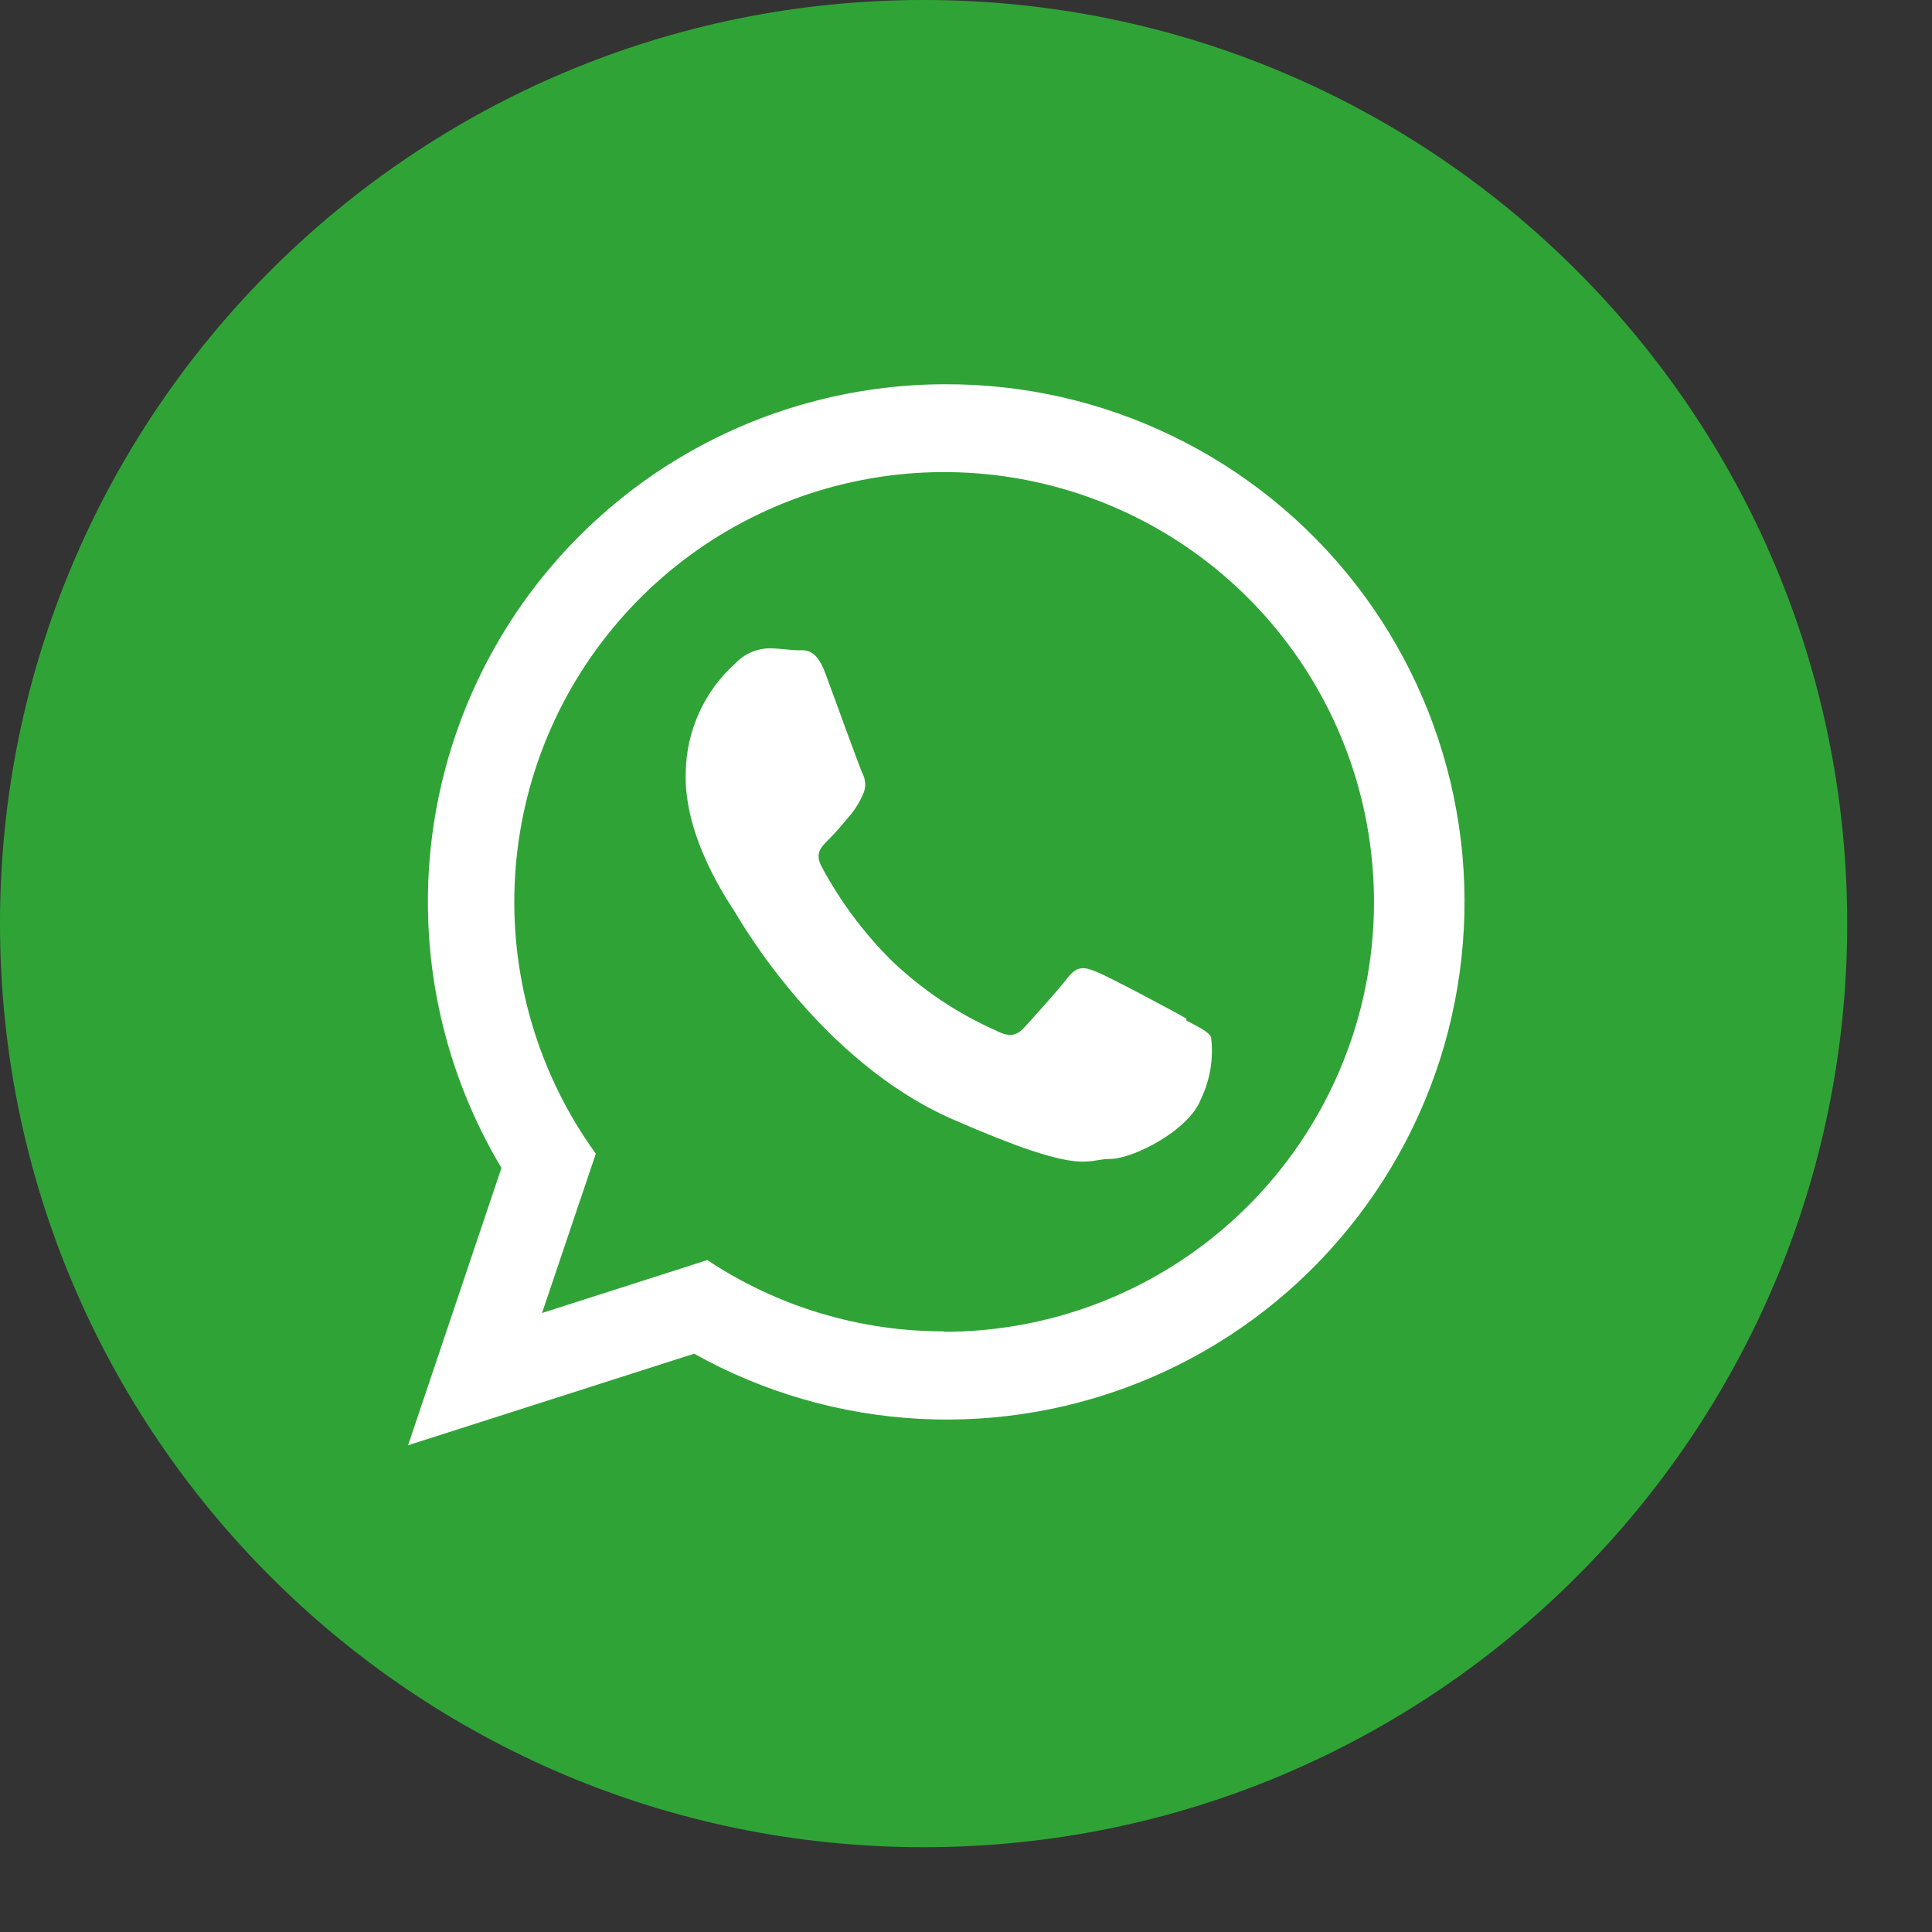
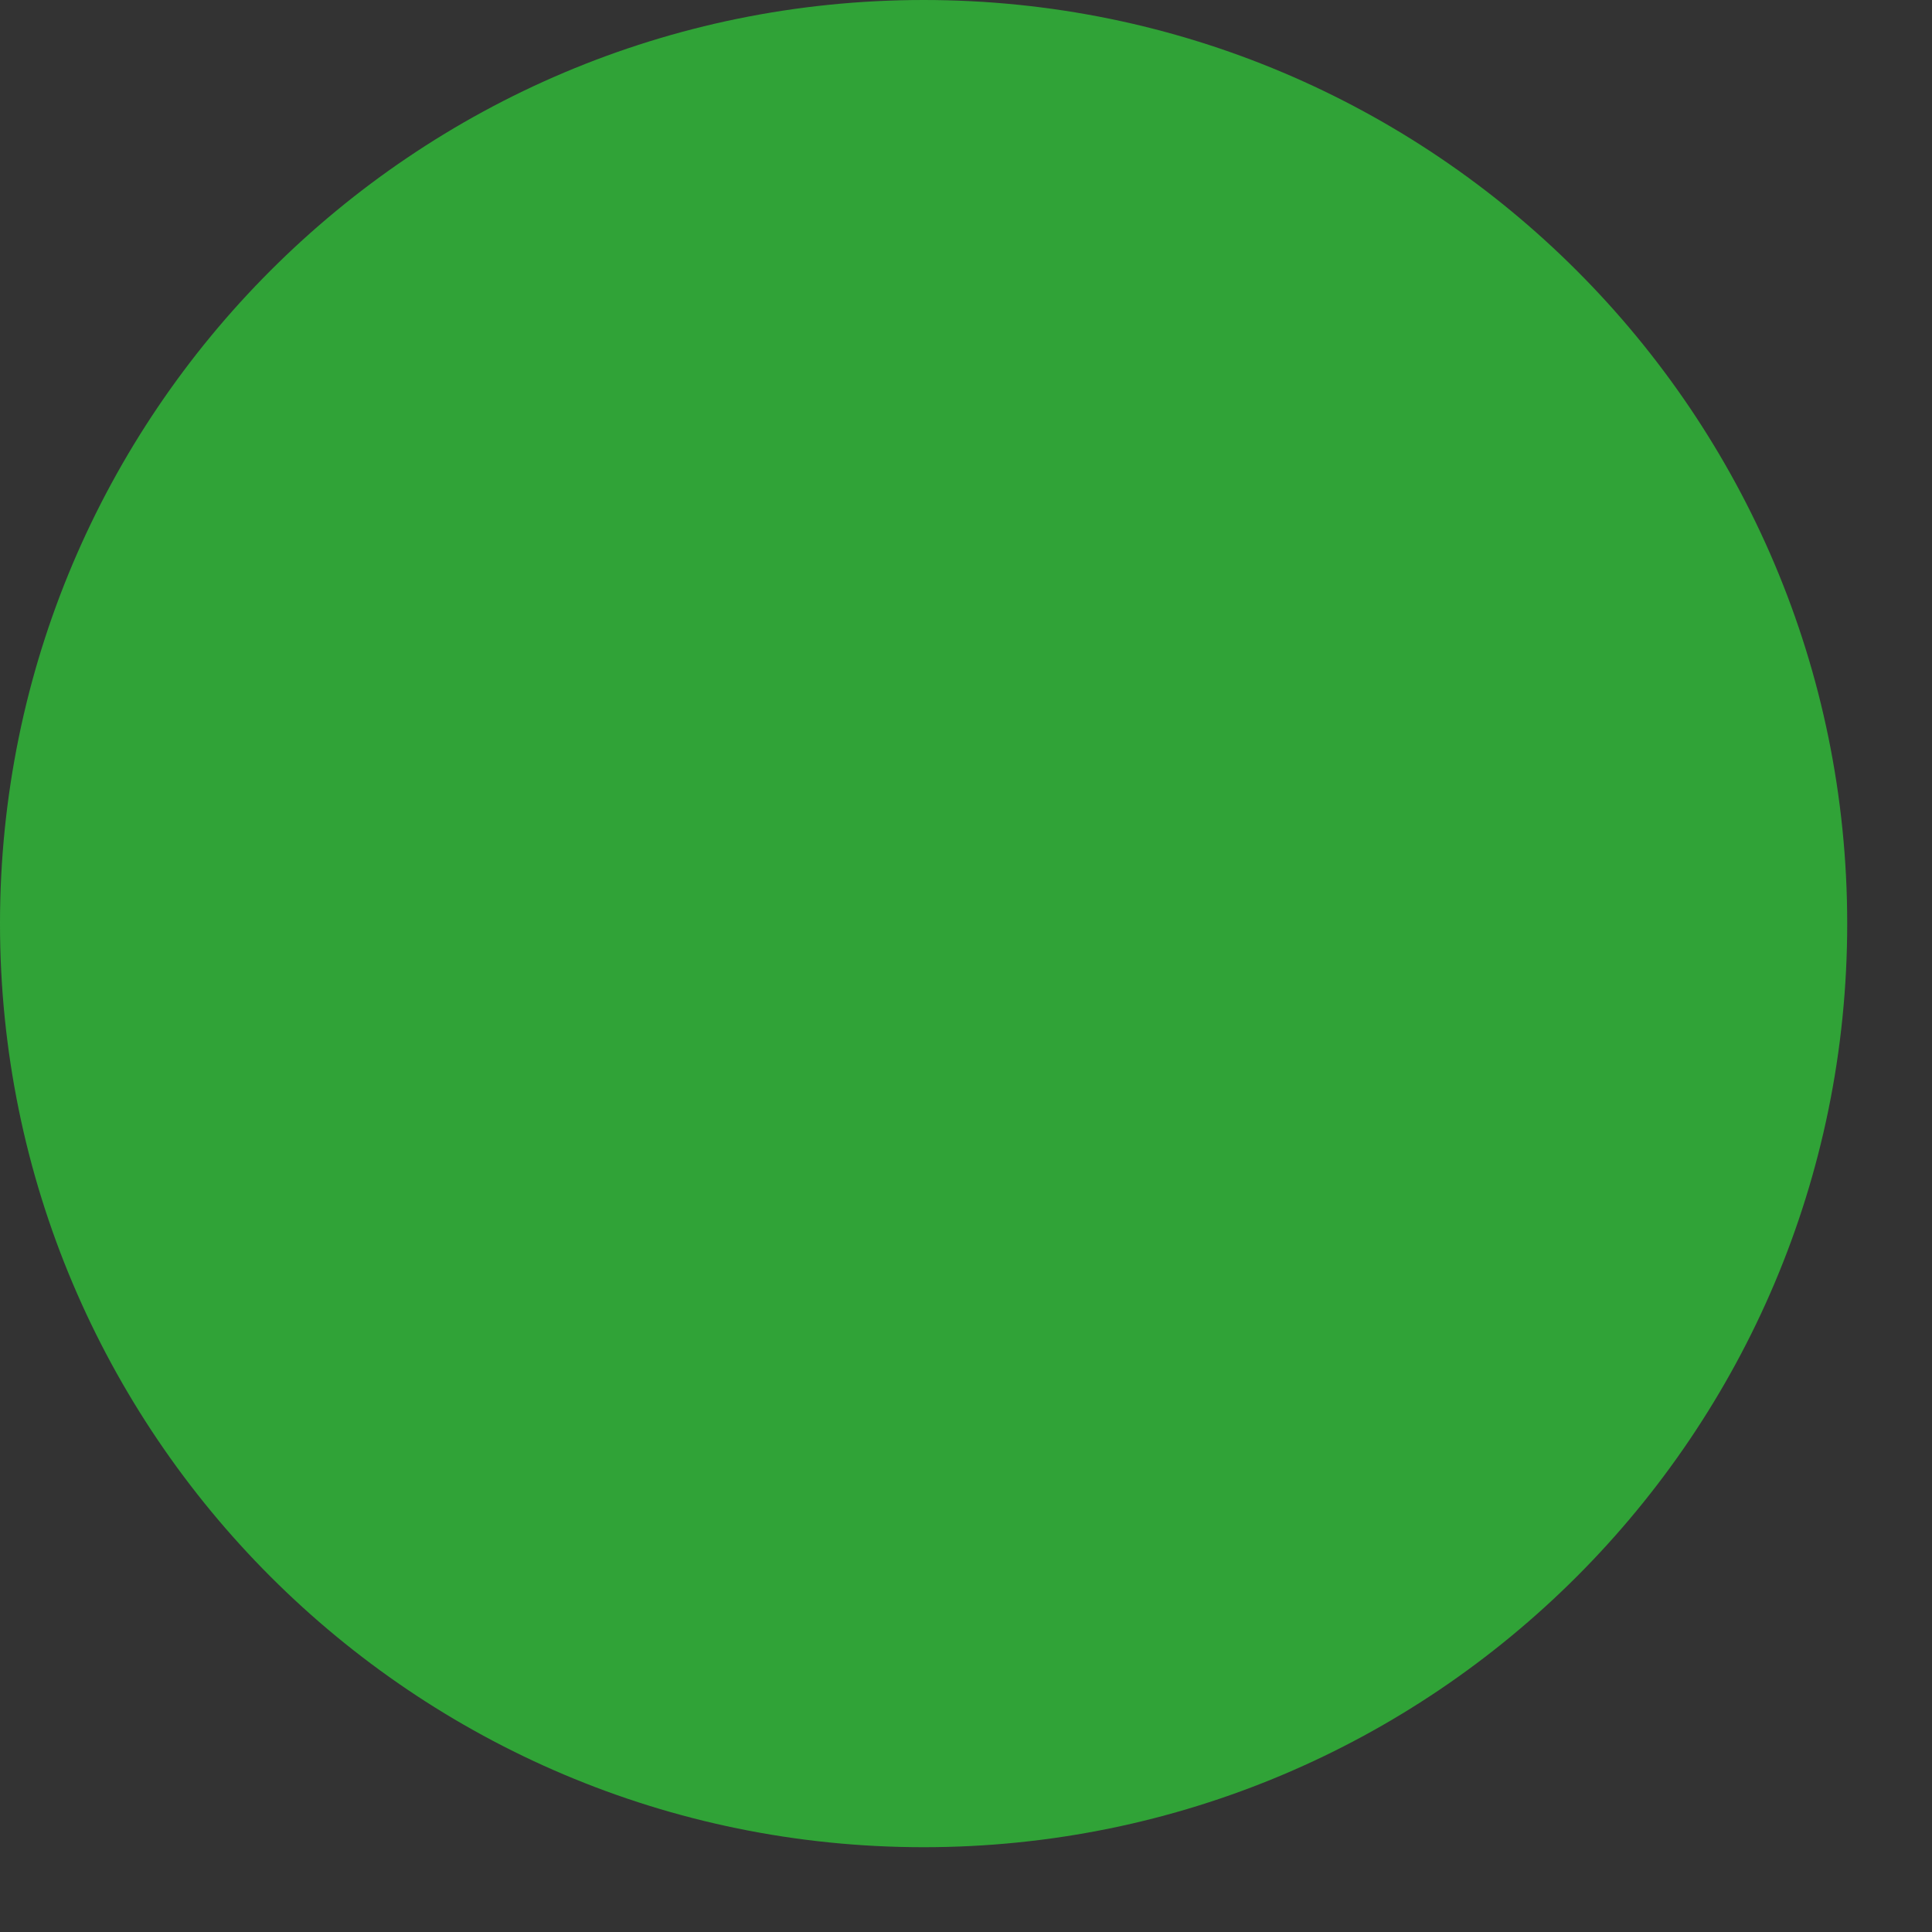
<svg xmlns="http://www.w3.org/2000/svg" width="18" height="18" viewBox="0 0 18 18" fill="none">
  <rect x="0" y="0" width="18" height="18" fill="#333333" stroke="none" />
  <path d="M8.605 17.21C13.357 17.21 17.21 13.357 17.21 8.605C17.21 3.853 13.357 0 8.605 0C3.853 0 0 3.853 0 8.605C0 13.357 3.853 17.21 8.605 17.21Z" fill="#30BF39" fill-opacity="0.8" />
-   <path fill-rule="evenodd" clip-rule="evenodd" d="M11.053 9.49C10.932 9.419 10.338 9.104 10.225 9.058C10.112 9.011 10.04 8.989 9.947 9.11C9.854 9.23 9.613 9.497 9.539 9.577C9.465 9.657 9.393 9.662 9.272 9.598C8.915 9.439 8.589 9.22 8.307 8.95C8.047 8.692 7.827 8.396 7.654 8.073C7.588 7.949 7.654 7.887 7.718 7.824C7.781 7.761 7.847 7.685 7.903 7.616C7.956 7.557 8 7.489 8.033 7.416C8.051 7.383 8.061 7.346 8.061 7.309C8.061 7.271 8.051 7.234 8.033 7.201C8.005 7.138 7.782 6.524 7.69 6.274C7.597 6.023 7.491 6.062 7.421 6.058C7.35 6.055 7.267 6.043 7.185 6.04C7.123 6.039 7.061 6.051 7.003 6.075C6.946 6.099 6.894 6.135 6.851 6.181C6.708 6.308 6.594 6.464 6.514 6.639C6.435 6.813 6.392 7.002 6.389 7.194C6.367 7.798 6.786 8.399 6.844 8.492C6.901 8.585 7.643 9.887 8.873 10.427C10.103 10.966 10.112 10.798 10.337 10.798C10.561 10.798 11.079 10.529 11.188 10.241C11.275 10.061 11.308 9.859 11.283 9.661C11.253 9.607 11.173 9.573 11.053 9.508V9.49ZM8.795 12.404C8.011 12.405 7.243 12.174 6.59 11.74L5.05 12.233L5.551 10.749C5.024 10.021 4.758 9.136 4.795 8.238C4.832 7.339 5.171 6.479 5.756 5.797C6.341 5.114 7.139 4.648 8.021 4.474C8.903 4.3 9.818 4.428 10.619 4.837C11.42 5.246 12.059 5.913 12.435 6.73C12.811 7.547 12.9 8.467 12.69 9.341C12.479 10.215 11.98 10.993 11.274 11.549C10.568 12.106 9.694 12.408 8.795 12.408V12.404ZM8.795 3.58C7.943 3.583 7.107 3.811 6.372 4.241C5.637 4.672 5.029 5.289 4.61 6.031C4.191 6.773 3.976 7.613 3.987 8.465C3.998 9.316 4.234 10.15 4.672 10.881L3.802 13.465L6.467 12.612C7.111 12.972 7.83 13.18 8.567 13.219C9.304 13.258 10.04 13.127 10.719 12.837C11.398 12.547 12.001 12.104 12.481 11.544C12.962 10.984 13.308 10.321 13.492 9.607C13.676 8.892 13.694 8.144 13.544 7.422C13.394 6.699 13.08 6.02 12.626 5.438C12.172 4.856 11.591 4.386 10.927 4.064C10.263 3.741 9.533 3.576 8.795 3.58Z" fill="white" />
</svg>